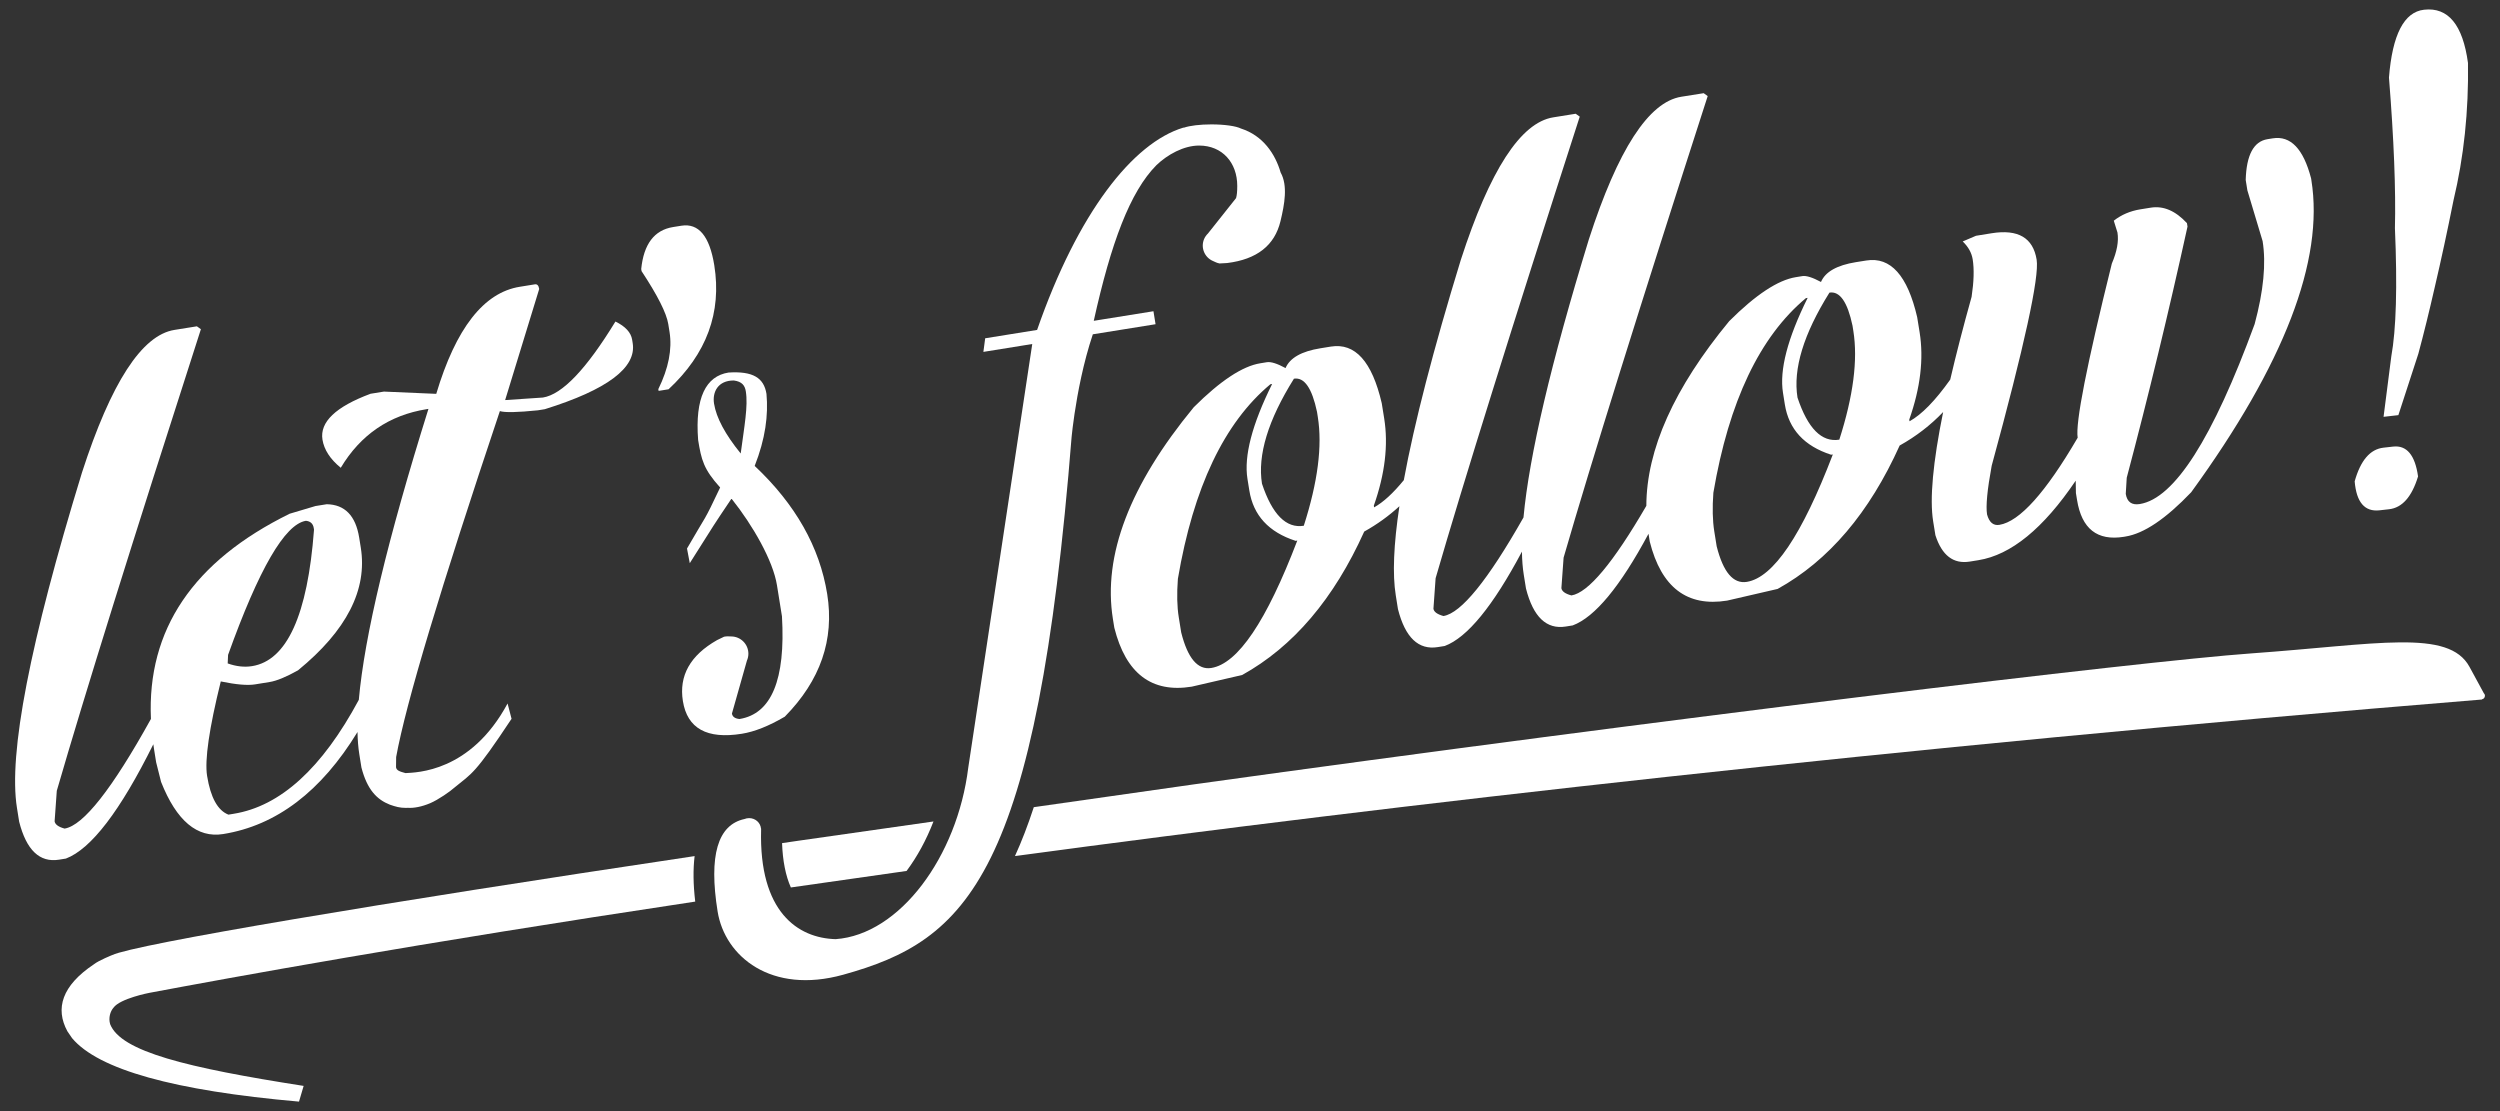
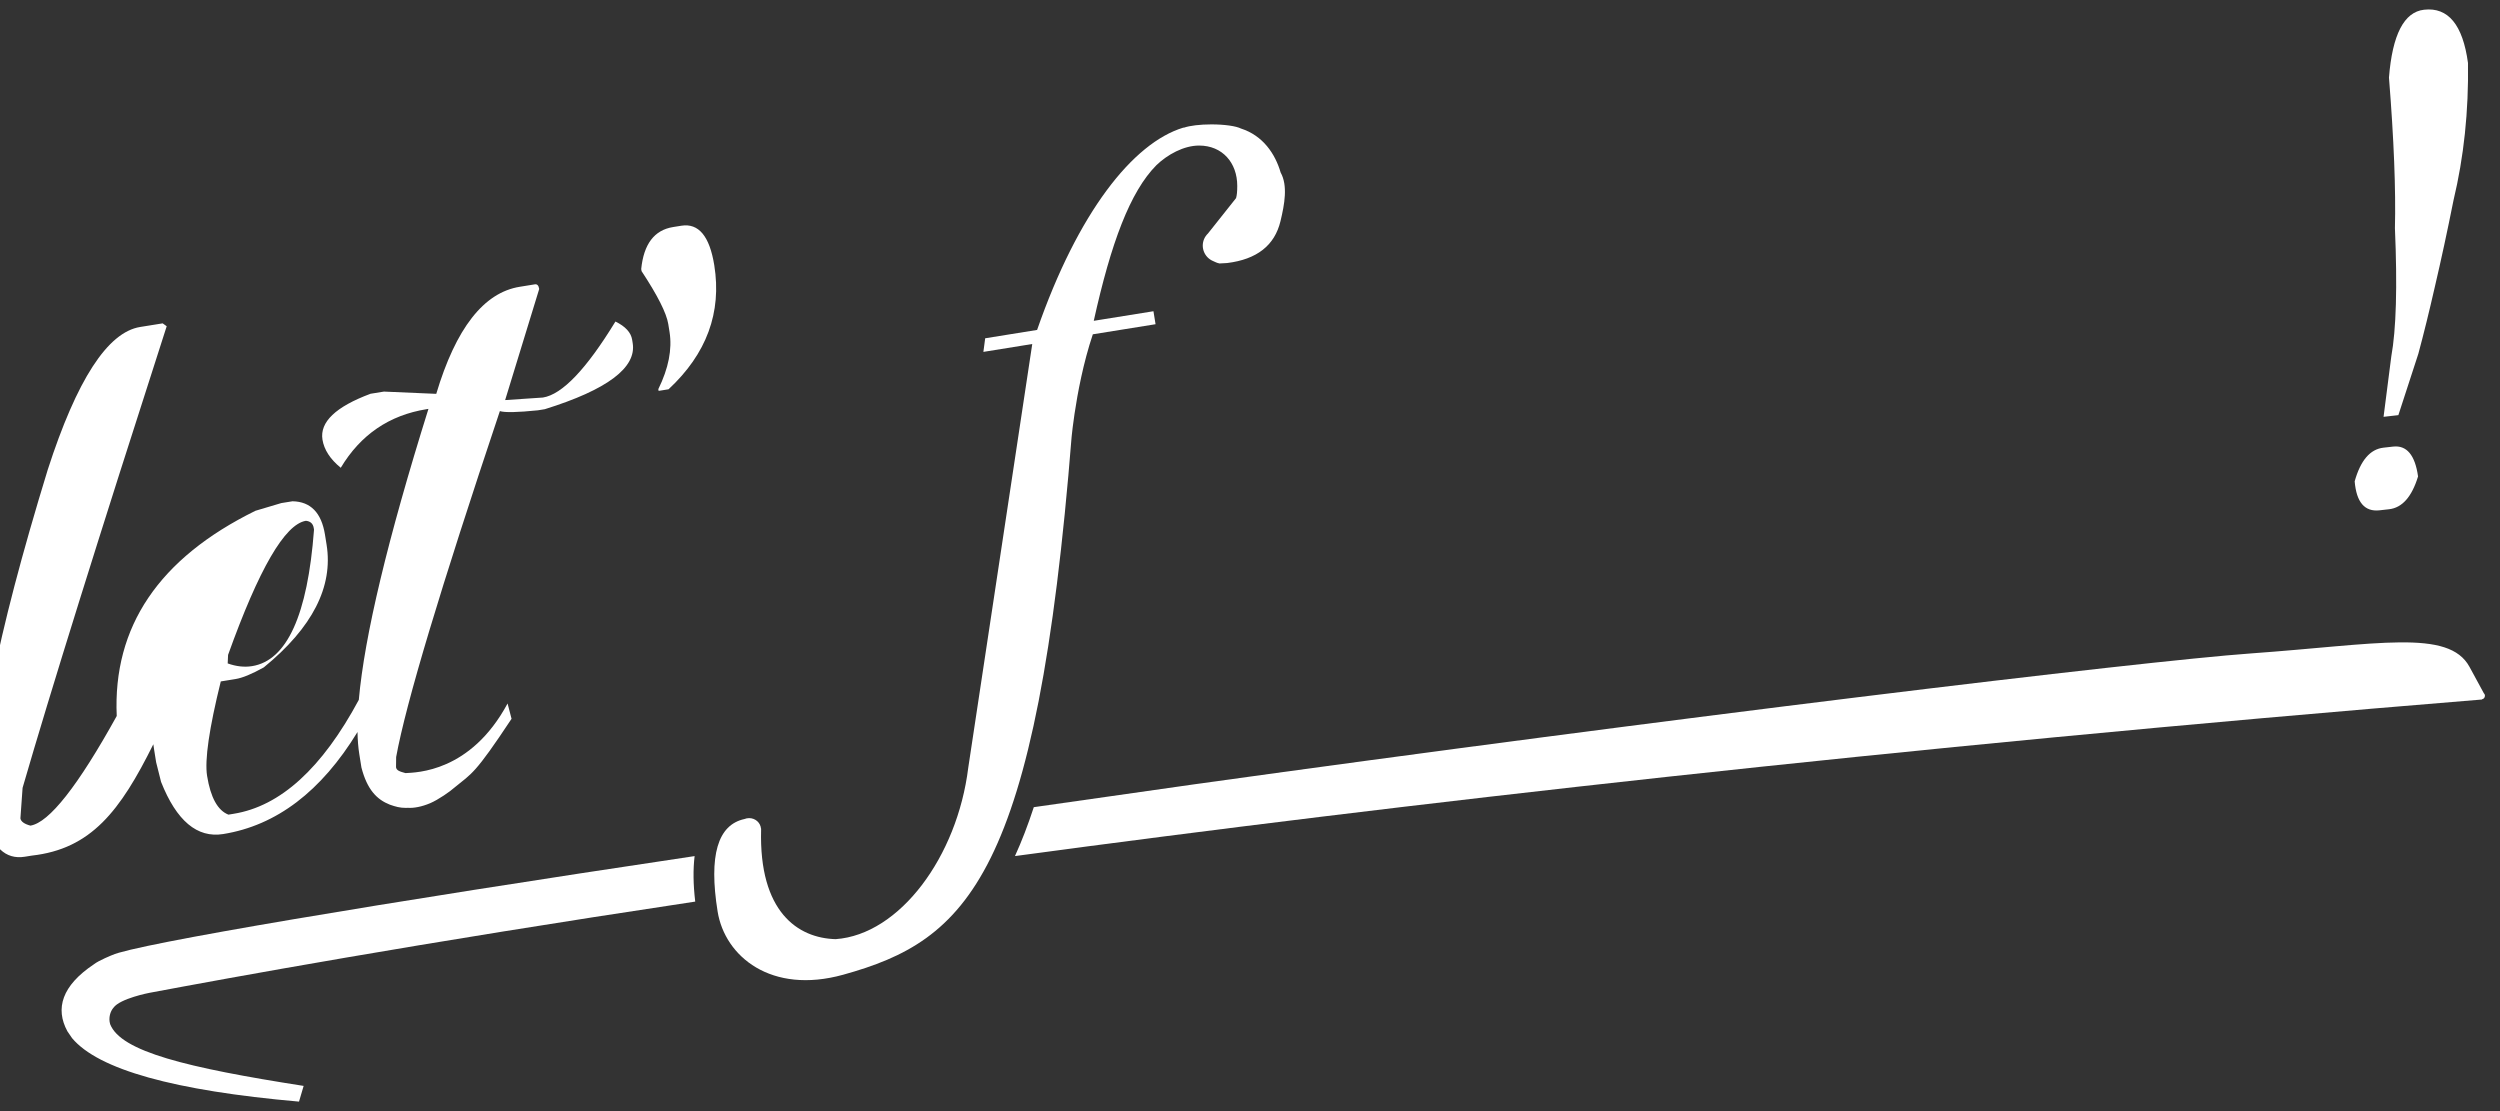
<svg xmlns="http://www.w3.org/2000/svg" version="1.1" id="Capa_1" x="0px" y="0px" width="144px" height="64px" viewBox="0 0 144 64" enable-background="new 0 0 144 64" xml:space="preserve">
  <rect x="0" y="0" width="144" height="64" fill="#333333" stroke="none" />
  <g>
-     <path fill="#FFFFFF" d="M45.047,48.564c0.035,1.019,0.206,1.879,0.506,2.554c2.14-0.311,4.361-0.628,6.666-0.951   c0.61-0.819,1.14-1.787,1.549-2.85l-7.784,1.11C45.67,48.474,45.357,48.519,45.047,48.564z" />
    <path fill="#FFFFFF" d="M8.603,57.188c4.599-0.862,15.228-2.818,31.442-5.256c-0.118-0.998-0.127-1.869-0.035-2.621   c-18.191,2.717-32.247,5.084-33.549,5.701c0,0-0.757,0.3-1.048,0.528c-1.855,1.238-2.242,2.556-1.531,3.862l0.271,0.397   c1.515,1.805,5.871,3.023,13.07,3.654l0.267-0.905c-6.746-1.053-10.53-1.978-11.146-3.557c-0.109-0.369,0.014-0.744,0.192-0.946   C6.917,57.511,8.603,57.188,8.603,57.188z" />
    <path fill="#FFFFFF" d="M143.063,39.919l-0.821-1.51c-1.201-2.204-5.304-1.293-12.571-0.773   c-6.385,0.457-33.625,3.746-60.864,7.538l-9.26,1.319c-0.339,1.036-0.699,1.973-1.085,2.816   c21.847-2.947,50.207-6.221,84.502-9.017l0.005-0.017c0.092-0.012,0.163-0.096,0.163-0.201   C143.132,40.011,143.104,39.957,143.063,39.919z" />
    <path fill="#FFFFFF" d="M137.062,29.394l0.551-0.062c0.752-0.085,1.309-0.714,1.667-1.89c-0.173-1.233-0.654-1.806-1.438-1.718   l-0.552,0.062c-0.77,0.087-1.324,0.734-1.661,1.94C135.73,28.934,136.208,29.49,137.062,29.394z" />
    <path fill="#FFFFFF" d="M137.293,24.009l0.853-0.097l1.15-3.533c0.311-1.152,0.63-2.449,0.959-3.891   c0.354-1.514,0.71-3.161,1.066-4.945c0.599-2.506,0.877-5.144,0.835-7.917c-0.298-2.2-1.141-3.223-2.529-3.066   c-1.153,0.129-1.828,1.434-2.022,3.91c0.285,3.575,0.398,6.465,0.343,8.672c0.144,3.371,0.073,5.833-0.209,7.388L137.293,24.009z" />
-     <path fill="#FFFFFF" d="M8.832,42.87c0.014,0.098,0.026,0.193,0.042,0.291l0.12,0.747l0.284,1.13   c0.889,2.243,2.08,3.244,3.575,3.004c3.071-0.494,5.65-2.456,7.739-5.878c0.009,0.472,0.043,0.896,0.103,1.271l0.123,0.772   c0.331,1.286,0.899,1.852,1.637,2.142c0.331,0.115,0.572,0.186,0.933,0.186c0.033,0,0.065-0.004,0.099-0.005   c0.343,0.026,0.81-0.062,1.289-0.265c0.473-0.201,1.16-0.682,1.402-0.902c1.023-0.84,1.155-0.742,3.287-3.96l-0.229-0.882   c-2.13,3.962-5.255,3.971-5.88,4.01c-0.355-0.096-0.515-0.155-0.545-0.338l0.007-0.588c0.565-3.108,2.564-9.741,5.974-19.925   c0.287,0.089,1.017,0.074,2.189-0.046l0.399-0.064c3.603-1.124,5.29-2.393,5.063-3.805l-0.032-0.199   c-0.067-0.415-0.388-0.764-0.962-1.046c-1.672,2.74-3.064,4.2-4.178,4.378l-2.175,0.146l1.962-6.399   c-0.032-0.2-0.115-0.288-0.247-0.268l-0.872,0.141c-2.076,0.333-3.681,2.39-4.811,6.167l-3.012-0.13l-0.772,0.125   c-2.009,0.748-2.932,1.63-2.77,2.644c0.095,0.581,0.444,1.121,1.054,1.62c1.141-1.905,2.793-3.031,4.951-3.377l0.1-0.016   c-2.349,7.502-3.686,13.088-4.011,16.76c-2.115,3.941-4.519,6.131-7.212,6.563l-0.298,0.049c-0.619-0.242-1.027-0.984-1.229-2.23   c-0.146-0.914,0.117-2.728,0.788-5.443c0.881,0.182,1.537,0.24,1.97,0.17l0.846-0.137c0.399-0.064,0.942-0.287,1.632-0.672   c2.801-2.29,4.007-4.647,3.616-7.073l-0.092-0.573c-0.203-1.261-0.827-1.903-1.868-1.922l-0.648,0.104l-1.488,0.443   c-5.558,2.734-8.22,6.675-7.991,11.821c-2.235,4.036-3.894,6.142-4.972,6.315c-0.354-0.096-0.547-0.236-0.576-0.418l0.125-1.758   c1.611-5.559,4.379-14.421,8.301-26.589l-0.231-0.166l-1.296,0.208c-1.876,0.302-3.65,3.041-5.323,8.217   c-2.997,9.769-4.244,16.205-3.745,19.313l0.127,0.797c0.417,1.637,1.181,2.365,2.296,2.187l0.397-0.064   C5.25,48.901,6.928,46.708,8.832,42.87z M13.137,37.722c1.776-4.954,3.271-7.529,4.484-7.724c0.259,0.026,0.409,0.165,0.45,0.413   l0.016,0.101c-0.369,4.915-1.559,7.534-3.567,7.857c-0.448,0.072-0.917,0.019-1.405-0.156L13.137,37.722z" />
+     <path fill="#FFFFFF" d="M8.832,42.87c0.014,0.098,0.026,0.193,0.042,0.291l0.12,0.747l0.284,1.13   c0.889,2.243,2.08,3.244,3.575,3.004c3.071-0.494,5.65-2.456,7.739-5.878c0.009,0.472,0.043,0.896,0.103,1.271l0.123,0.772   c0.331,1.286,0.899,1.852,1.637,2.142c0.331,0.115,0.572,0.186,0.933,0.186c0.033,0,0.065-0.004,0.099-0.005   c0.343,0.026,0.81-0.062,1.289-0.265c0.473-0.201,1.16-0.682,1.402-0.902c1.023-0.84,1.155-0.742,3.287-3.96l-0.229-0.882   c-2.13,3.962-5.255,3.971-5.88,4.01c-0.355-0.096-0.515-0.155-0.545-0.338l0.007-0.588c0.565-3.108,2.564-9.741,5.974-19.925   c0.287,0.089,1.017,0.074,2.189-0.046l0.399-0.064c3.603-1.124,5.29-2.393,5.063-3.805l-0.032-0.199   c-0.067-0.415-0.388-0.764-0.962-1.046c-1.672,2.74-3.064,4.2-4.178,4.378l-2.175,0.146l1.962-6.399   c-0.032-0.2-0.115-0.288-0.247-0.268l-0.872,0.141c-2.076,0.333-3.681,2.39-4.811,6.167l-3.012-0.13l-0.772,0.125   c-2.009,0.748-2.932,1.63-2.77,2.644c0.095,0.581,0.444,1.121,1.054,1.62c1.141-1.905,2.793-3.031,4.951-3.377l0.1-0.016   c-2.349,7.502-3.686,13.088-4.011,16.76c-2.115,3.941-4.519,6.131-7.212,6.563l-0.298,0.049c-0.619-0.242-1.027-0.984-1.229-2.23   c-0.146-0.914,0.117-2.728,0.788-5.443l0.846-0.137c0.399-0.064,0.942-0.287,1.632-0.672   c2.801-2.29,4.007-4.647,3.616-7.073l-0.092-0.573c-0.203-1.261-0.827-1.903-1.868-1.922l-0.648,0.104l-1.488,0.443   c-5.558,2.734-8.22,6.675-7.991,11.821c-2.235,4.036-3.894,6.142-4.972,6.315c-0.354-0.096-0.547-0.236-0.576-0.418l0.125-1.758   c1.611-5.559,4.379-14.421,8.301-26.589l-0.231-0.166l-1.296,0.208c-1.876,0.302-3.65,3.041-5.323,8.217   c-2.997,9.769-4.244,16.205-3.745,19.313l0.127,0.797c0.417,1.637,1.181,2.365,2.296,2.187l0.397-0.064   C5.25,48.901,6.928,46.708,8.832,42.87z M13.137,37.722c1.776-4.954,3.271-7.529,4.484-7.724c0.259,0.026,0.409,0.165,0.45,0.413   l0.016,0.101c-0.369,4.915-1.559,7.534-3.567,7.857c-0.448,0.072-0.917,0.019-1.405-0.156L13.137,37.722z" />
    <path fill="#FFFFFF" d="M38.493,18.669l0.072,0.448c0.16,0.996-0.056,2.096-0.646,3.298l0.017,0.1l0.572-0.092   c2.193-2.039,3.071-4.421,2.634-7.146c-0.271-1.677-0.902-2.436-1.899-2.275l-0.474,0.076c-1.08,0.174-1.69,0.979-1.835,2.416   l0.021,0.124C37.879,17.021,38.392,18.038,38.493,18.669z" />
-     <path fill="#FFFFFF" d="M72.973,20.863l-0.375,0.061c-1.03,0.164-2.309,1.01-3.836,2.532c-3.692,4.48-5.245,8.547-4.658,12.2   l0.08,0.499c0.662,2.637,2.148,3.77,4.457,3.397l2.908-0.672c2.941-1.631,5.284-4.385,7.03-8.261   c0.743-0.413,1.418-0.901,2.027-1.46c-0.334,2.212-0.404,3.923-0.21,5.129l0.127,0.799c0.417,1.637,1.182,2.365,2.294,2.186   l0.399-0.064c1.302-0.486,2.784-2.303,4.448-5.435c0.007,0.496,0.042,0.939,0.105,1.331l0.128,0.795   c0.417,1.638,1.182,2.367,2.294,2.188l0.398-0.064c1.28-0.479,2.736-2.242,4.365-5.278l0.072,0.45   c0.664,2.637,2.148,3.771,4.457,3.399l2.908-0.672c2.941-1.63,5.285-4.385,7.03-8.261c0.942-0.524,1.776-1.168,2.504-1.928   c-0.589,2.902-0.782,5.004-0.575,6.295l0.129,0.797c0.374,1.167,1.035,1.674,1.982,1.521l0.498-0.08   c1.876-0.302,3.743-1.828,5.602-4.58l0.012,0.713l0.065,0.398c0.267,1.662,1.163,2.368,2.694,2.123l0.098-0.017   c1.063-0.17,2.324-1.021,3.783-2.55c5.357-7.37,7.665-13.363,6.922-17.982l-0.016-0.1c-0.443-1.701-1.18-2.468-2.21-2.303   l-0.3,0.048c-0.798,0.128-1.216,0.911-1.256,2.349l0.096,0.599l0.878,2.925c0.206,1.279,0.054,2.872-0.459,4.777   c-2.415,6.591-4.622,10.047-6.615,10.366c-0.465,0.076-0.733-0.12-0.809-0.584l0.056-0.93c1.25-4.716,2.418-9.539,3.501-14.467   l-0.032-0.198c-0.66-0.712-1.355-1.01-2.086-0.892l-0.598,0.096c-0.582,0.094-1.092,0.311-1.531,0.655l0.212,0.681   c0.081,0.499-0.028,1.095-0.325,1.79c-1.447,5.838-2.102,9.181-1.967,10.029c-1.843,3.16-3.346,4.832-4.51,5.019   c-0.349,0.056-0.585-0.144-0.71-0.601c-0.076-0.482,0.011-1.416,0.267-2.804c1.887-6.915,2.75-10.87,2.59-11.867   c-0.203-1.262-1.068-1.771-2.598-1.524l-0.896,0.145l-0.765,0.327c0.321,0.306,0.513,0.65,0.575,1.032   c0.09,0.565,0.069,1.284-0.063,2.157c-0.489,1.75-0.898,3.334-1.231,4.768c-0.859,1.21-1.641,2.013-2.344,2.401l-0.016-0.099   c0.644-1.825,0.842-3.501,0.597-5.029l-0.141-0.872c-0.556-2.398-1.532-3.486-2.926-3.261l-0.6,0.095   c-1.096,0.177-1.767,0.557-2.014,1.142c-0.485-0.262-0.846-0.375-1.076-0.338l-0.374,0.061c-1.031,0.166-2.309,1.01-3.836,2.533   c-3.177,3.851-4.765,7.397-4.774,10.639c-1.906,3.281-3.346,5.004-4.314,5.16c-0.357-0.095-0.549-0.234-0.579-0.418l0.127-1.758   c1.61-5.557,4.377-14.42,8.3-26.586l-0.23-0.167L96.84,5.573c-1.878,0.303-3.652,3.042-5.323,8.218   c-2.178,7.098-3.432,12.434-3.764,16.015c-2.052,3.617-3.59,5.513-4.61,5.677c-0.355-0.098-0.548-0.236-0.577-0.42l0.125-1.757   c1.611-5.559,4.379-14.42,8.302-26.588L90.76,6.552L89.464,6.76c-1.875,0.302-3.65,3.041-5.324,8.217   c-1.58,5.155-2.674,9.38-3.281,12.68c-0.614,0.753-1.185,1.275-1.711,1.567l-0.016-0.099c0.643-1.824,0.842-3.5,0.596-5.029   l-0.14-0.872c-0.557-2.398-1.531-3.486-2.928-3.261l-0.599,0.097c-1.096,0.175-1.766,0.557-2.014,1.141   C73.563,20.938,73.204,20.826,72.973,20.863z M105.376,16.855c0.598-0.097,1.04,0.538,1.329,1.906l0.047,0.299   c0.268,1.661-0.001,3.75-0.808,6.265c-1.014,0.163-1.815-0.646-2.408-2.424C103.271,21.256,103.884,19.241,105.376,16.855z    M98.69,28.381c0.895-5.255,2.672-8.991,5.33-11.208l0.101-0.016c-1.159,2.334-1.632,4.156-1.421,5.468l0.107,0.673   c0.229,1.428,1.117,2.394,2.664,2.894l0.1-0.015c-1.777,4.647-3.427,7.093-4.954,7.339c-0.782,0.125-1.36-0.557-1.736-2.047   l-0.14-0.872C98.644,29.983,98.626,29.245,98.69,28.381z M74.531,21.813c0.597-0.097,1.039,0.54,1.328,1.907l0.047,0.299   c0.268,1.662-0.001,3.75-0.807,6.264c-1.013,0.164-1.817-0.644-2.409-2.423C72.427,26.215,73.039,24.2,74.531,21.813z    M73.275,22.117c-1.158,2.333-1.632,4.157-1.421,5.468l0.108,0.672c0.229,1.429,1.116,2.395,2.664,2.895l0.099-0.016   c-1.776,4.648-3.426,7.095-4.955,7.339c-0.78,0.125-1.358-0.557-1.733-2.046l-0.14-0.873c-0.1-0.613-0.116-1.354-0.051-2.216   c0.894-5.255,2.669-8.992,5.329-11.208L73.275,22.117z" />
-     <path fill="#FFFFFF" d="M40.212,25.34c0.185,1.146,0.314,1.685,1.268,2.74c-0.994,2.104-0.726,1.458-1.909,3.515l0.16,0.843   c1.62-2.556,1.223-1.959,2.387-3.693l0.031-0.005c1.217,1.525,2.378,3.556,2.604,4.968l0.288,1.793   c0.212,3.648-0.604,5.617-2.447,5.914c-0.261-0.025-0.404-0.131-0.435-0.313l0.864-3.052c0.054-0.121,0.084-0.256,0.084-0.397   c0-0.55-0.446-0.994-0.995-0.994c-0.147,0-0.223-0.02-0.405,0.015l-0.407,0.197c-1.545,0.879-2.2,2.05-1.966,3.51   c0.254,1.58,1.385,2.207,3.396,1.883c0.731-0.117,1.556-0.445,2.475-0.985c2.051-2.084,2.864-4.438,2.442-7.063   c-0.436-2.707-1.827-5.167-4.177-7.379c0.617-1.564,0.791-2.922,0.679-4.149c-0.148-0.93-0.783-1.318-2.184-1.23   C40.652,21.666,40.027,22.915,40.212,25.34z M42.269,21.916c0.475,0.063,0.638,0.294,0.69,0.626   c0.137,0.848-0.087,2.013-0.294,3.579c-0.894-1.1-1.406-2.057-1.536-2.871C41.023,22.585,41.351,21.912,42.269,21.916z" />
    <path fill="#FFFFFF" d="M62.947,19.256l3.613-0.581l-0.121-0.748l-3.438,0.552c0.992-4.485,2.094-7.441,3.612-8.968   c0.63-0.606,1.571-1.127,2.454-1.127c1.338,0,2.199,0.985,2.199,2.324c0,0.337-0.022,0.538-0.068,0.702l-1.62,2.04   c-0.092,0.088-0.17,0.197-0.224,0.323c-0.205,0.493,0.028,1.059,0.521,1.264c0.131,0.055,0.192,0.101,0.369,0.138l0.438-0.024   c1.713-0.21,2.738-1.014,3.074-2.411c0.236-0.982,0.429-2.049,0.009-2.804c-0.313-1.075-1.02-2.127-2.284-2.532   c-0.281-0.141-0.938-0.239-1.705-0.239c-0.663,0-1.243,0.074-1.57,0.185l-0.051,0.003c-2.901,0.882-6.065,4.884-8.418,11.651   l-2.99,0.481l-0.104,0.784l2.815-0.454l-3.686,24.403c-0.632,5.128-3.95,9.614-7.637,9.877c-2.181-0.057-4.424-1.569-4.295-6.306   c0-0.001,0-0.003,0-0.004c0-0.002,0-0.004,0-0.004c0-0.018,0-0.033,0.001-0.051l-0.007-0.004c-0.031-0.336-0.323-0.602-0.684-0.602   c-0.095,0-0.185,0.019-0.267,0.052c-1.548,0.335-2.064,2.106-1.548,5.327c0.417,2.592,3.088,4.792,7.235,3.641   c7.131-1.98,11.143-5.628,13.163-31.073C61.644,26.252,61.843,22.548,62.947,19.256z" />
  </g>
</svg>